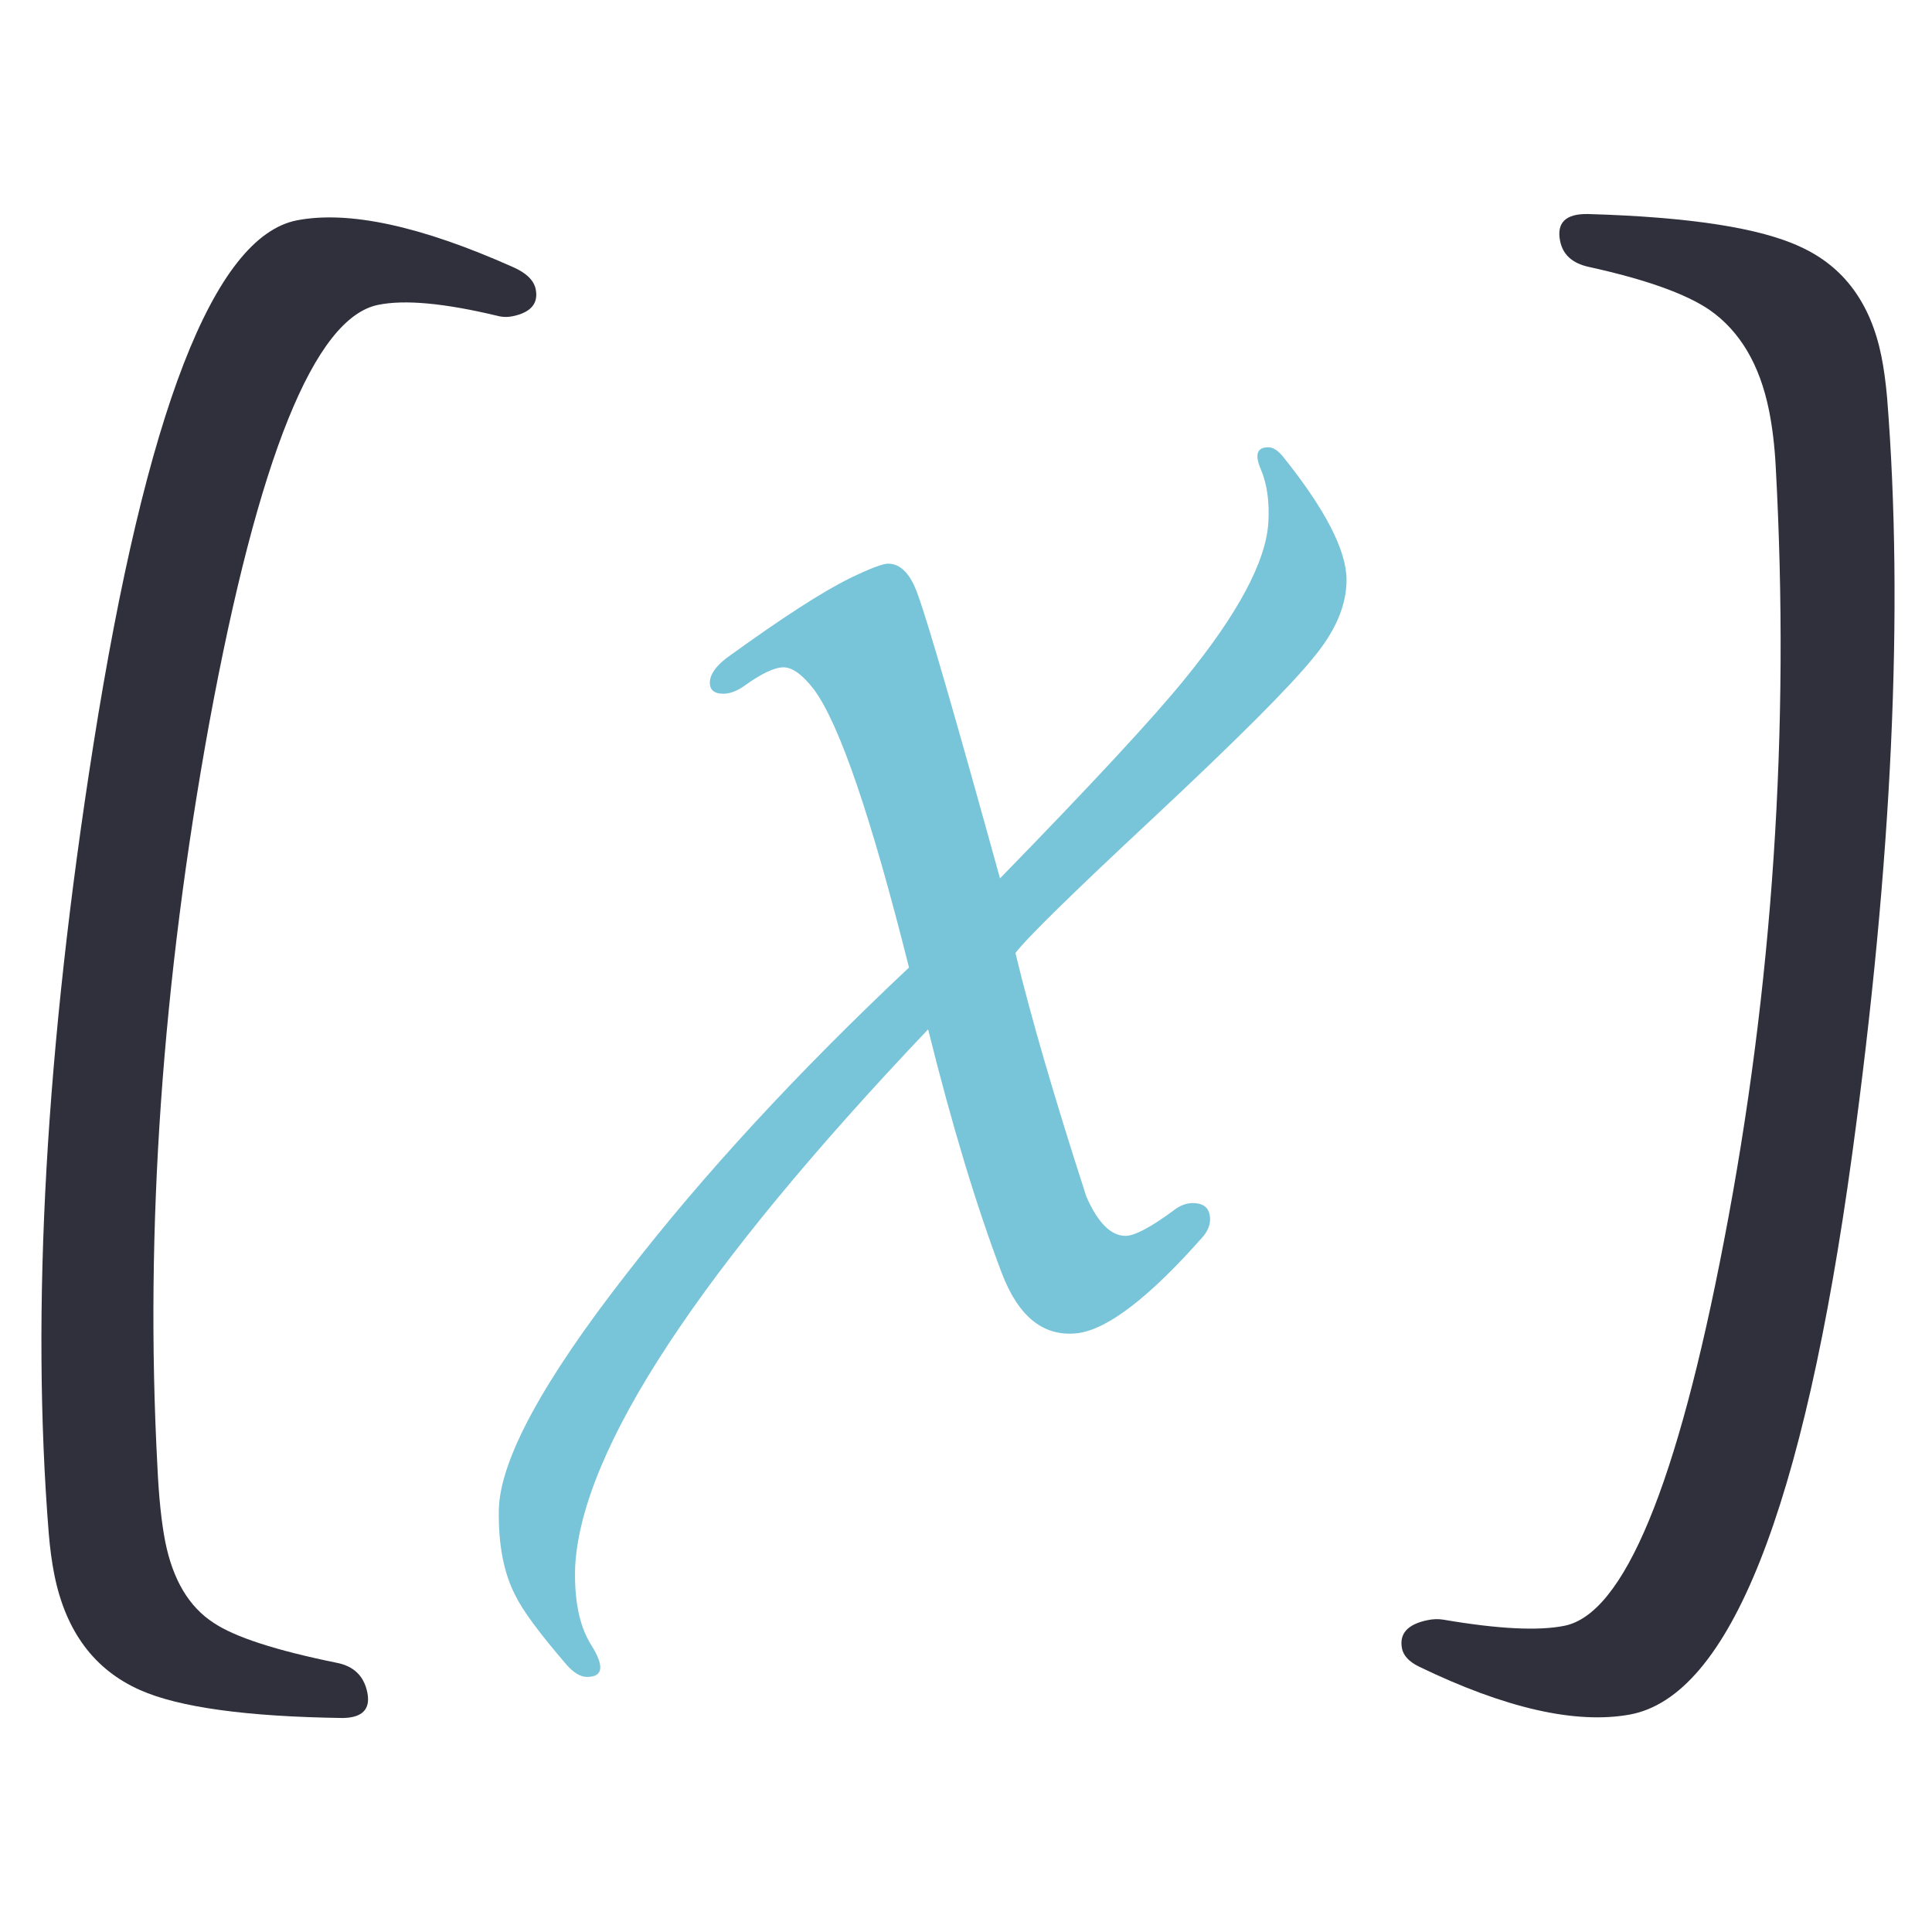
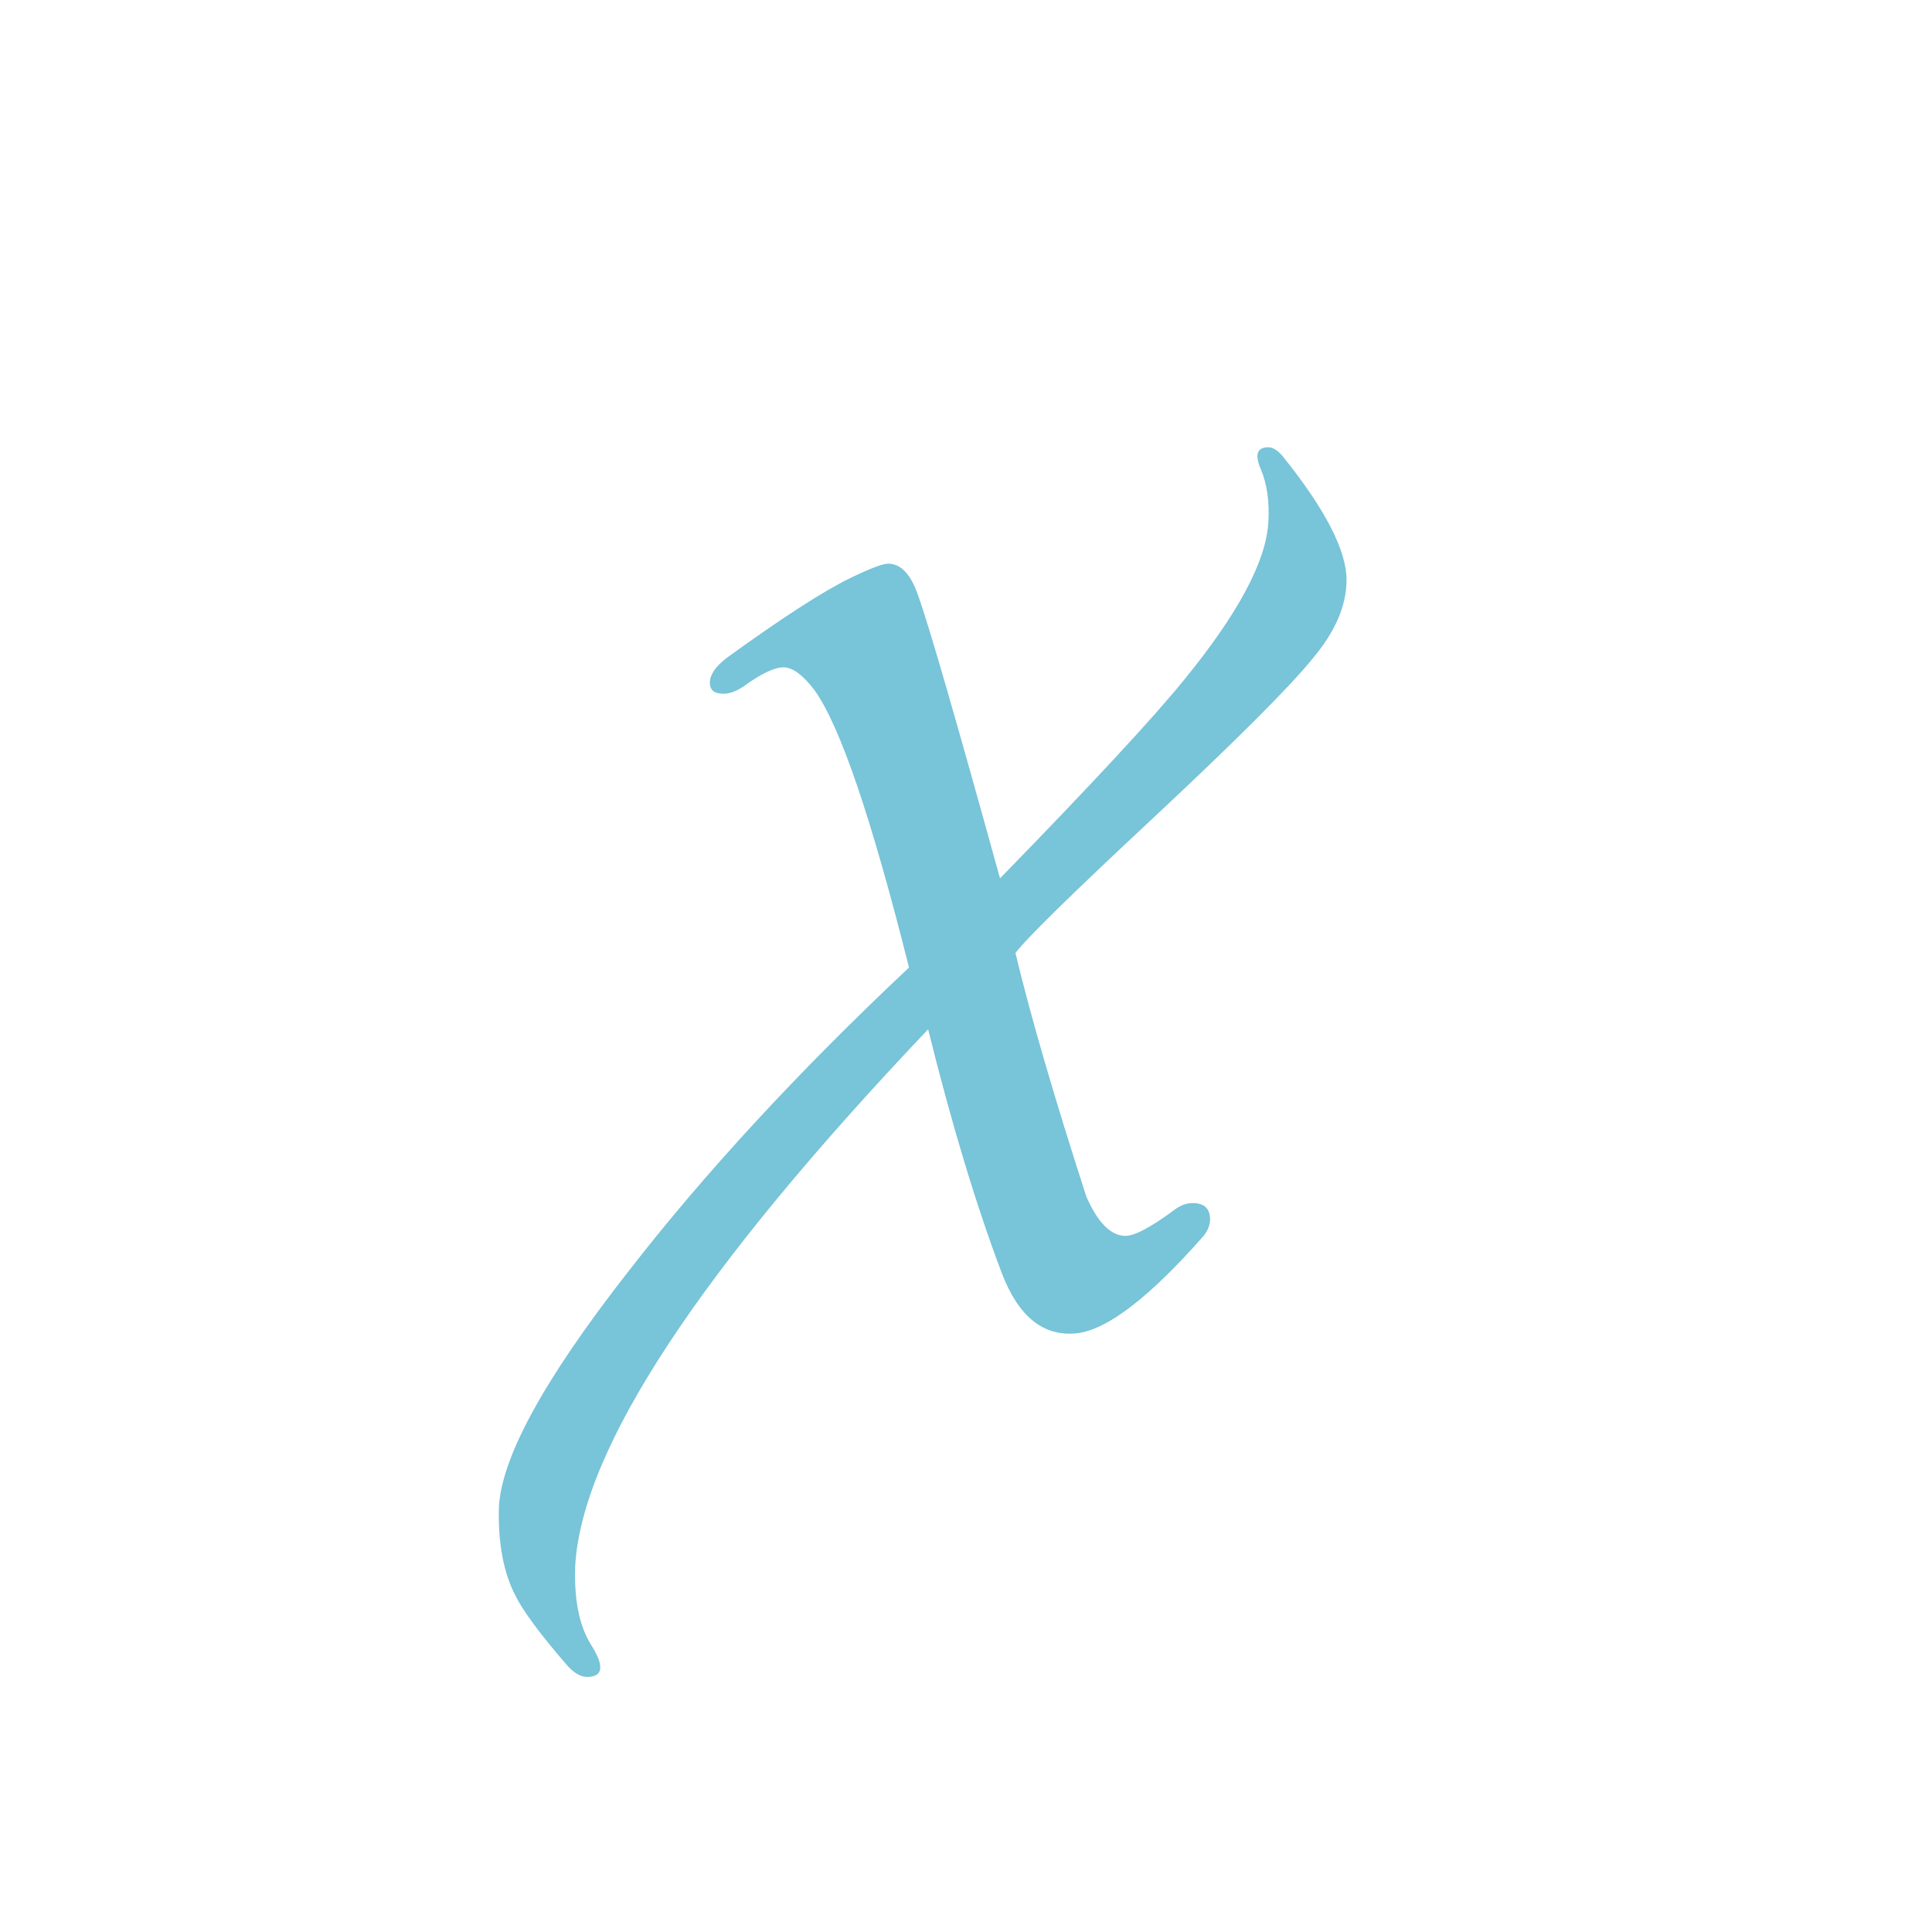
<svg xmlns="http://www.w3.org/2000/svg" xmlns:xlink="http://www.w3.org/1999/xlink" version="1.1" id="Layer_1" x="0px" y="0px" viewBox="-49 141 512 512" style="enable-background:new -49 141 512 512;" xml:space="preserve">
  <g>
    <g>
      <defs>
        <rect id="SVGID_1_" x="-38.005" y="197.709" width="491.083" height="398.583" />
      </defs>
      <clipPath id="SVGID_2_">
        <use xlink:href="#SVGID_1_" style="overflow:visible;" />
      </clipPath>
      <path style="clip-path:url(#SVGID_2_);fill:#78C4D9;" d="M298.923,315.452c-6.105,7.557-20.257,21.7-42.428,42.428    c-21.366,19.923-33.497,31.818-36.392,35.675c4.014,16.714,10.276,38.237,18.804,64.598c3.052,6.909,6.507,10.364,10.364,10.364    c2.405,0,6.664-2.247,12.769-6.752c1.61-1.276,3.298-1.933,5.064-1.933c3.052,0,4.574,1.453,4.574,4.328    c0,1.453-0.559,2.895-1.688,4.348c-14.152,16.066-25.243,24.664-33.271,25.782c-9,1.119-15.752-4.171-20.237-15.909    c-6.752-17.833-13.259-39.356-19.521-64.598c-60.594,63.803-91.765,111.197-93.531,142.221c-0.314,8.823,1.05,15.732,4.102,20.708    c3.7,5.79,3.366,8.686-0.962,8.686c-1.767,0-3.612-1.119-5.545-3.366c-7.066-8.205-11.571-14.309-13.505-18.323    c-3.052-5.948-4.485-13.485-4.328-22.661c0.334-13.171,11.65-34.056,33.987-62.665c20.394-26.342,45.303-53.331,74.717-80.979    c-9.962-39.689-18.314-64.206-25.066-73.52c-3.052-4.014-5.79-6.036-8.205-6.036c-2.405,0-5.948,1.698-10.59,5.064    c-1.933,1.296-3.7,1.933-5.31,1.933c-2.405,0-3.612-0.962-3.612-2.895c0-2.09,1.453-4.259,4.348-6.507    c14.614-10.609,25.557-17.676,32.78-21.209c5.3-2.581,8.686-3.857,10.119-3.857c3.366,0,6.036,2.807,7.95,8.44    c2.738,7.537,9.981,32.535,21.7,74.962c24.271-24.909,40.583-42.496,48.935-52.792c14.133-17.342,21.533-31.171,22.171-41.466    c0.334-5.457-0.314-10.119-1.914-13.976c-1.767-4.014-1.138-6.016,1.914-6.016c1.138,0,2.336,0.716,3.631,2.159    c11.404,14.152,17.097,25.154,17.097,33.025C307.835,301.467,304.871,308.376,298.923,315.452" />
    </g>
    <g>
      <defs>
        <rect id="SVGID_3_" x="-38.005" y="197.709" width="491.083" height="398.583" />
      </defs>
      <clipPath id="SVGID_4_">
        <use xlink:href="#SVGID_3_" style="overflow:visible;" />
      </clipPath>
-       <path style="clip-path:url(#SVGID_4_);fill:#30303D;" d="M451.115,246.565c4.436,55.824,1.354,122.611-9.275,200.361    c-12.886,94.091-32.535,143.595-58.926,148.453c-14.378,2.591-33.045-1.668-55.952-12.749c-2.562-1.276-4.034-2.876-4.416-4.75    c-0.785-3.945,1.492-6.458,6.841-7.537c1.423-0.294,2.807-0.334,4.161-0.108c14.457,2.473,25.135,3.013,32.064,1.61    c15.752-3.19,29.836-37.197,42.271-102.04c12.945-67.072,17.519-135.449,13.701-205.19c-0.294-5.506-0.893-10.472-1.786-14.888    c-2.454-12.121-7.704-20.973-15.713-26.568c-6.281-4.299-16.979-8.117-32.073-11.434c-4.328-0.962-6.831-3.219-7.567-6.85    c-0.981-4.878,1.492-7.263,7.4-7.155c26.892,0.775,45.666,3.68,56.384,8.735c11.385,5.231,18.5,14.859,21.346,28.864    C450.242,238.615,450.752,242.374,451.115,246.565" />
    </g>
    <g>
      <defs>
        <rect id="SVGID_5_" x="-38.005" y="197.709" width="491.083" height="398.583" />
      </defs>
      <clipPath id="SVGID_6_">
        <use xlink:href="#SVGID_5_" style="overflow:visible;" />
      </clipPath>
-       <path style="clip-path:url(#SVGID_6_);fill:#30303D;" d="M86.912,211.763c3.563,1.561,5.575,3.523,6.055,5.889    c0.756,3.769-1.276,6.154-6.105,7.155c-1.403,0.285-2.787,0.245-4.161-0.137c-13.995-3.347-24.487-4.318-31.504-2.876    c-16.842,3.435-31.75,40.357-44.724,110.736C-6.03,401.161-10.623,466.79-7.296,529.406c0.383,8.44,1.109,15.193,2.1,20.218    c2.032,10.089,6.301,17.244,12.837,21.464c5.633,3.769,16.469,7.282,32.535,10.56c4.564,0.864,7.282,3.494,8.175,7.91    c0.716,3.612-0.628,5.791-4.053,6.487c-0.785,0.157-1.58,0.226-2.385,0.245c-25.557-0.353-43.497-2.827-53.822-7.42    c-12.121-5.388-19.678-15.556-22.681-30.513c-0.667-3.317-1.158-6.978-1.492-11.012c-4.74-59.191-0.805-128.873,11.836-209.008    c13.946-88.29,31.907-134.595,53.911-138.943C43.405,196.747,62.484,200.869,86.912,211.763" />
    </g>
  </g>
</svg>